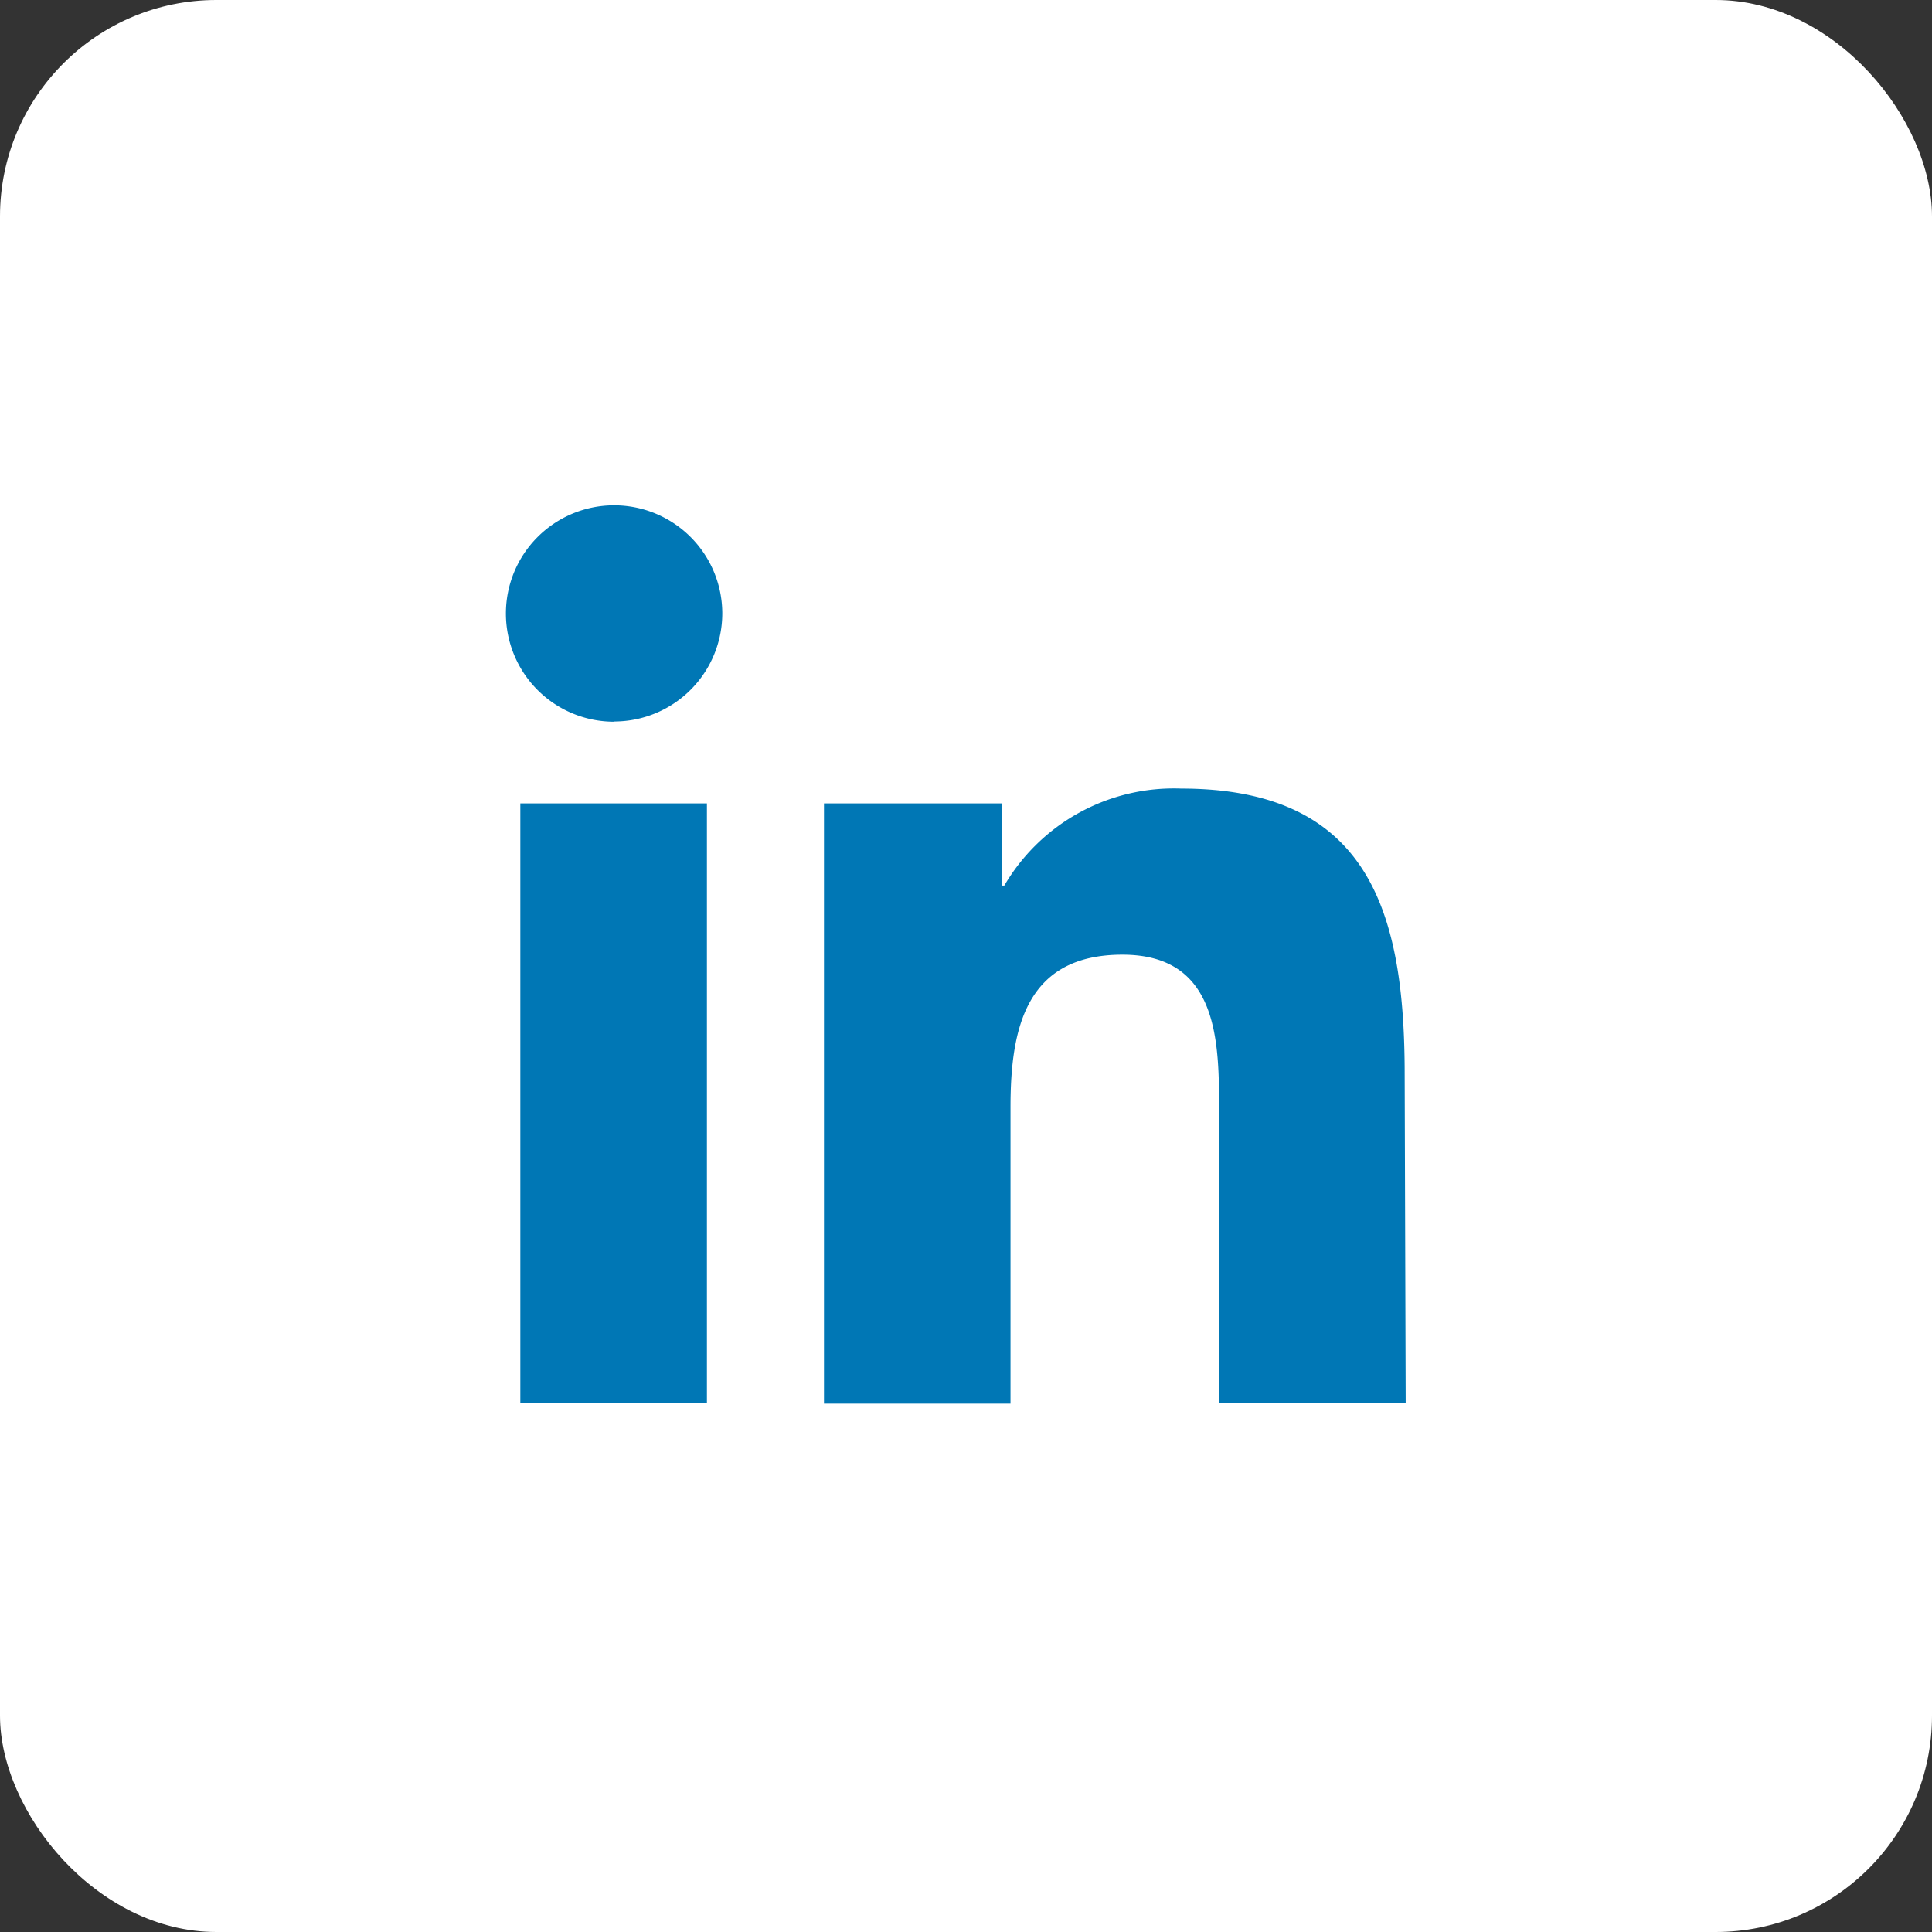
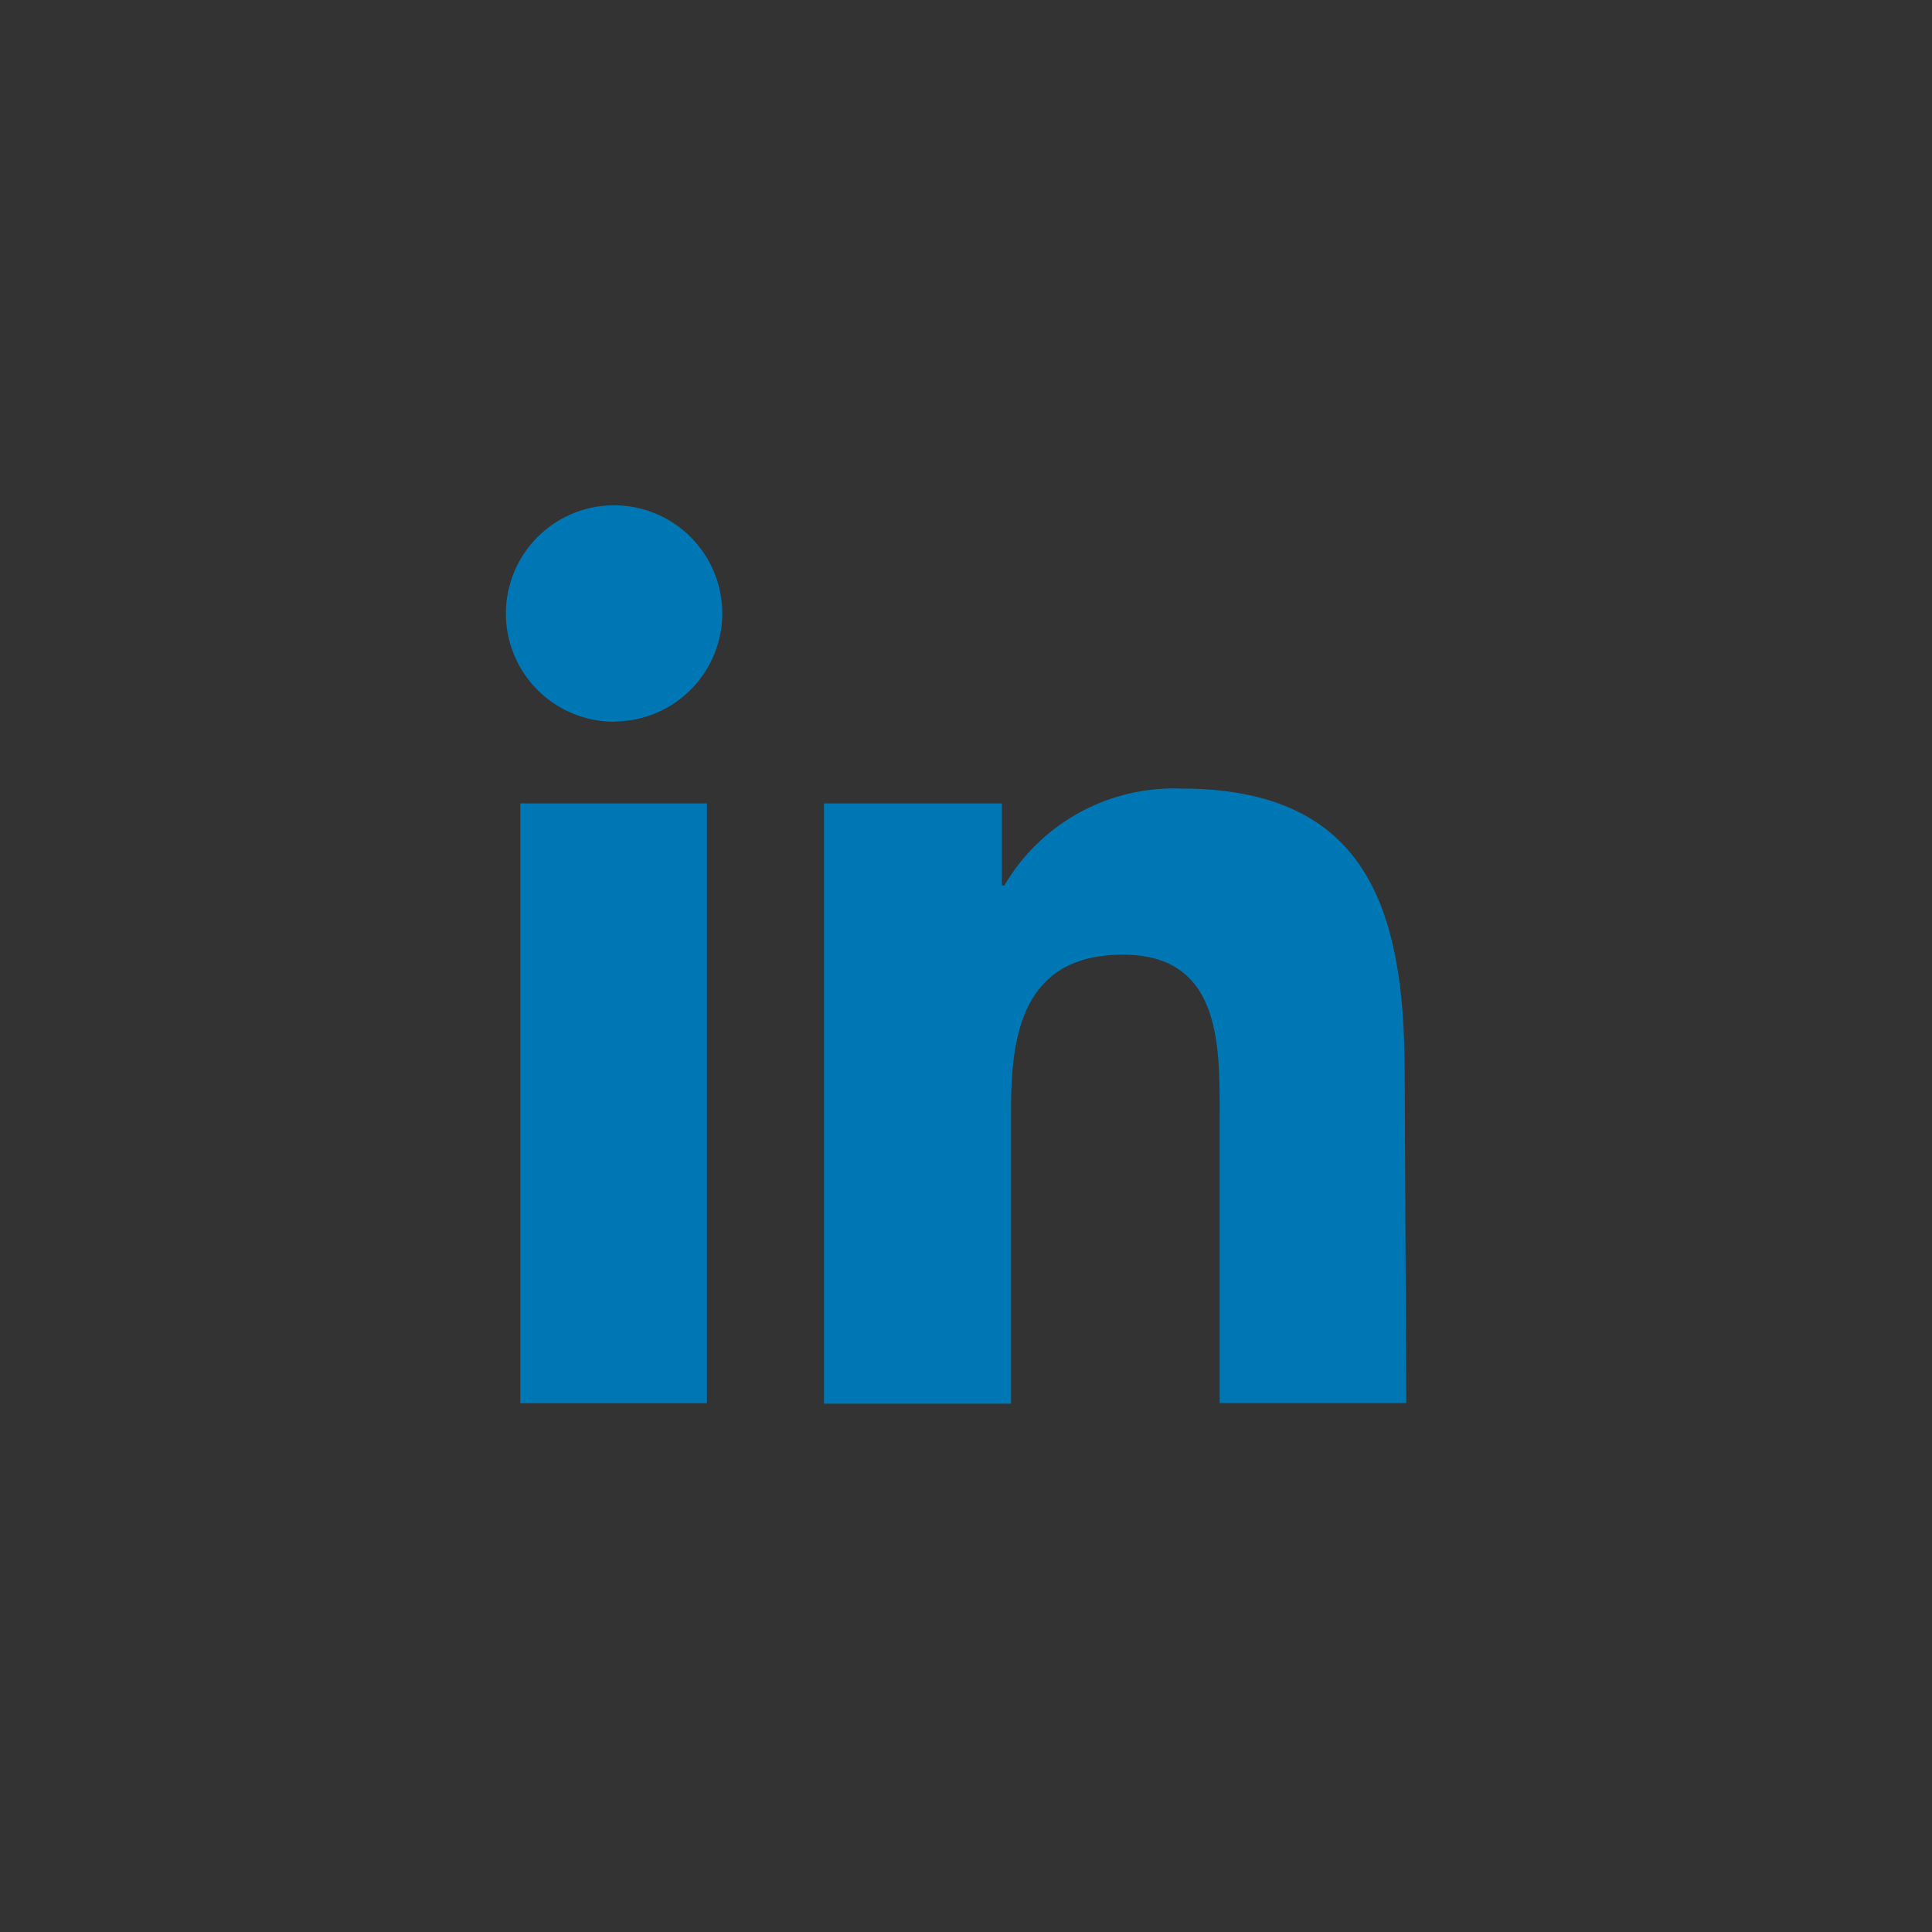
<svg xmlns="http://www.w3.org/2000/svg" width="26.786" height="26.786" viewBox="0 0 26.786 26.786">
  <rect x="0" y="0" width="26.786" height="26.786" fill="#333333" stroke="none" />
  <g id="Group_911" data-name="Group 911" transform="translate(0.102 -0.455)">
-     <rect id="Rectangle_34" data-name="Rectangle 34" width="26.786" height="26.786" rx="3" transform="translate(-0.102 0.455)" fill="#fff" />
-     <path id="Path_672" data-name="Path 672" d="M515.37,83.671h2.587v8.316H515.37Zm1.3-1.133a1.5,1.5,0,1,1,1.5-1.509v.006a1.5,1.5,0,0,1-1.492,1.5Zm10.975,9.45h-2.587V87.947c0-.964,0-2.179-1.34-2.179s-1.552,1.024-1.552,2.113v4.112H519.58V83.671h2.467V84.81h.033a2.723,2.723,0,0,1,2.451-1.345c2.614,0,3.1,1.726,3.1,3.965Z" transform="translate(-508.258 -72.077)" fill="#0077b5" />
+     <path id="Path_672" data-name="Path 672" d="M515.37,83.671h2.587v8.316H515.37Zm1.3-1.133a1.5,1.5,0,1,1,1.5-1.509v.006a1.5,1.5,0,0,1-1.492,1.5m10.975,9.45h-2.587V87.947c0-.964,0-2.179-1.34-2.179s-1.552,1.024-1.552,2.113v4.112H519.58V83.671h2.467V84.81h.033a2.723,2.723,0,0,1,2.451-1.345c2.614,0,3.1,1.726,3.1,3.965Z" transform="translate(-508.258 -72.077)" fill="#0077b5" />
  </g>
</svg>